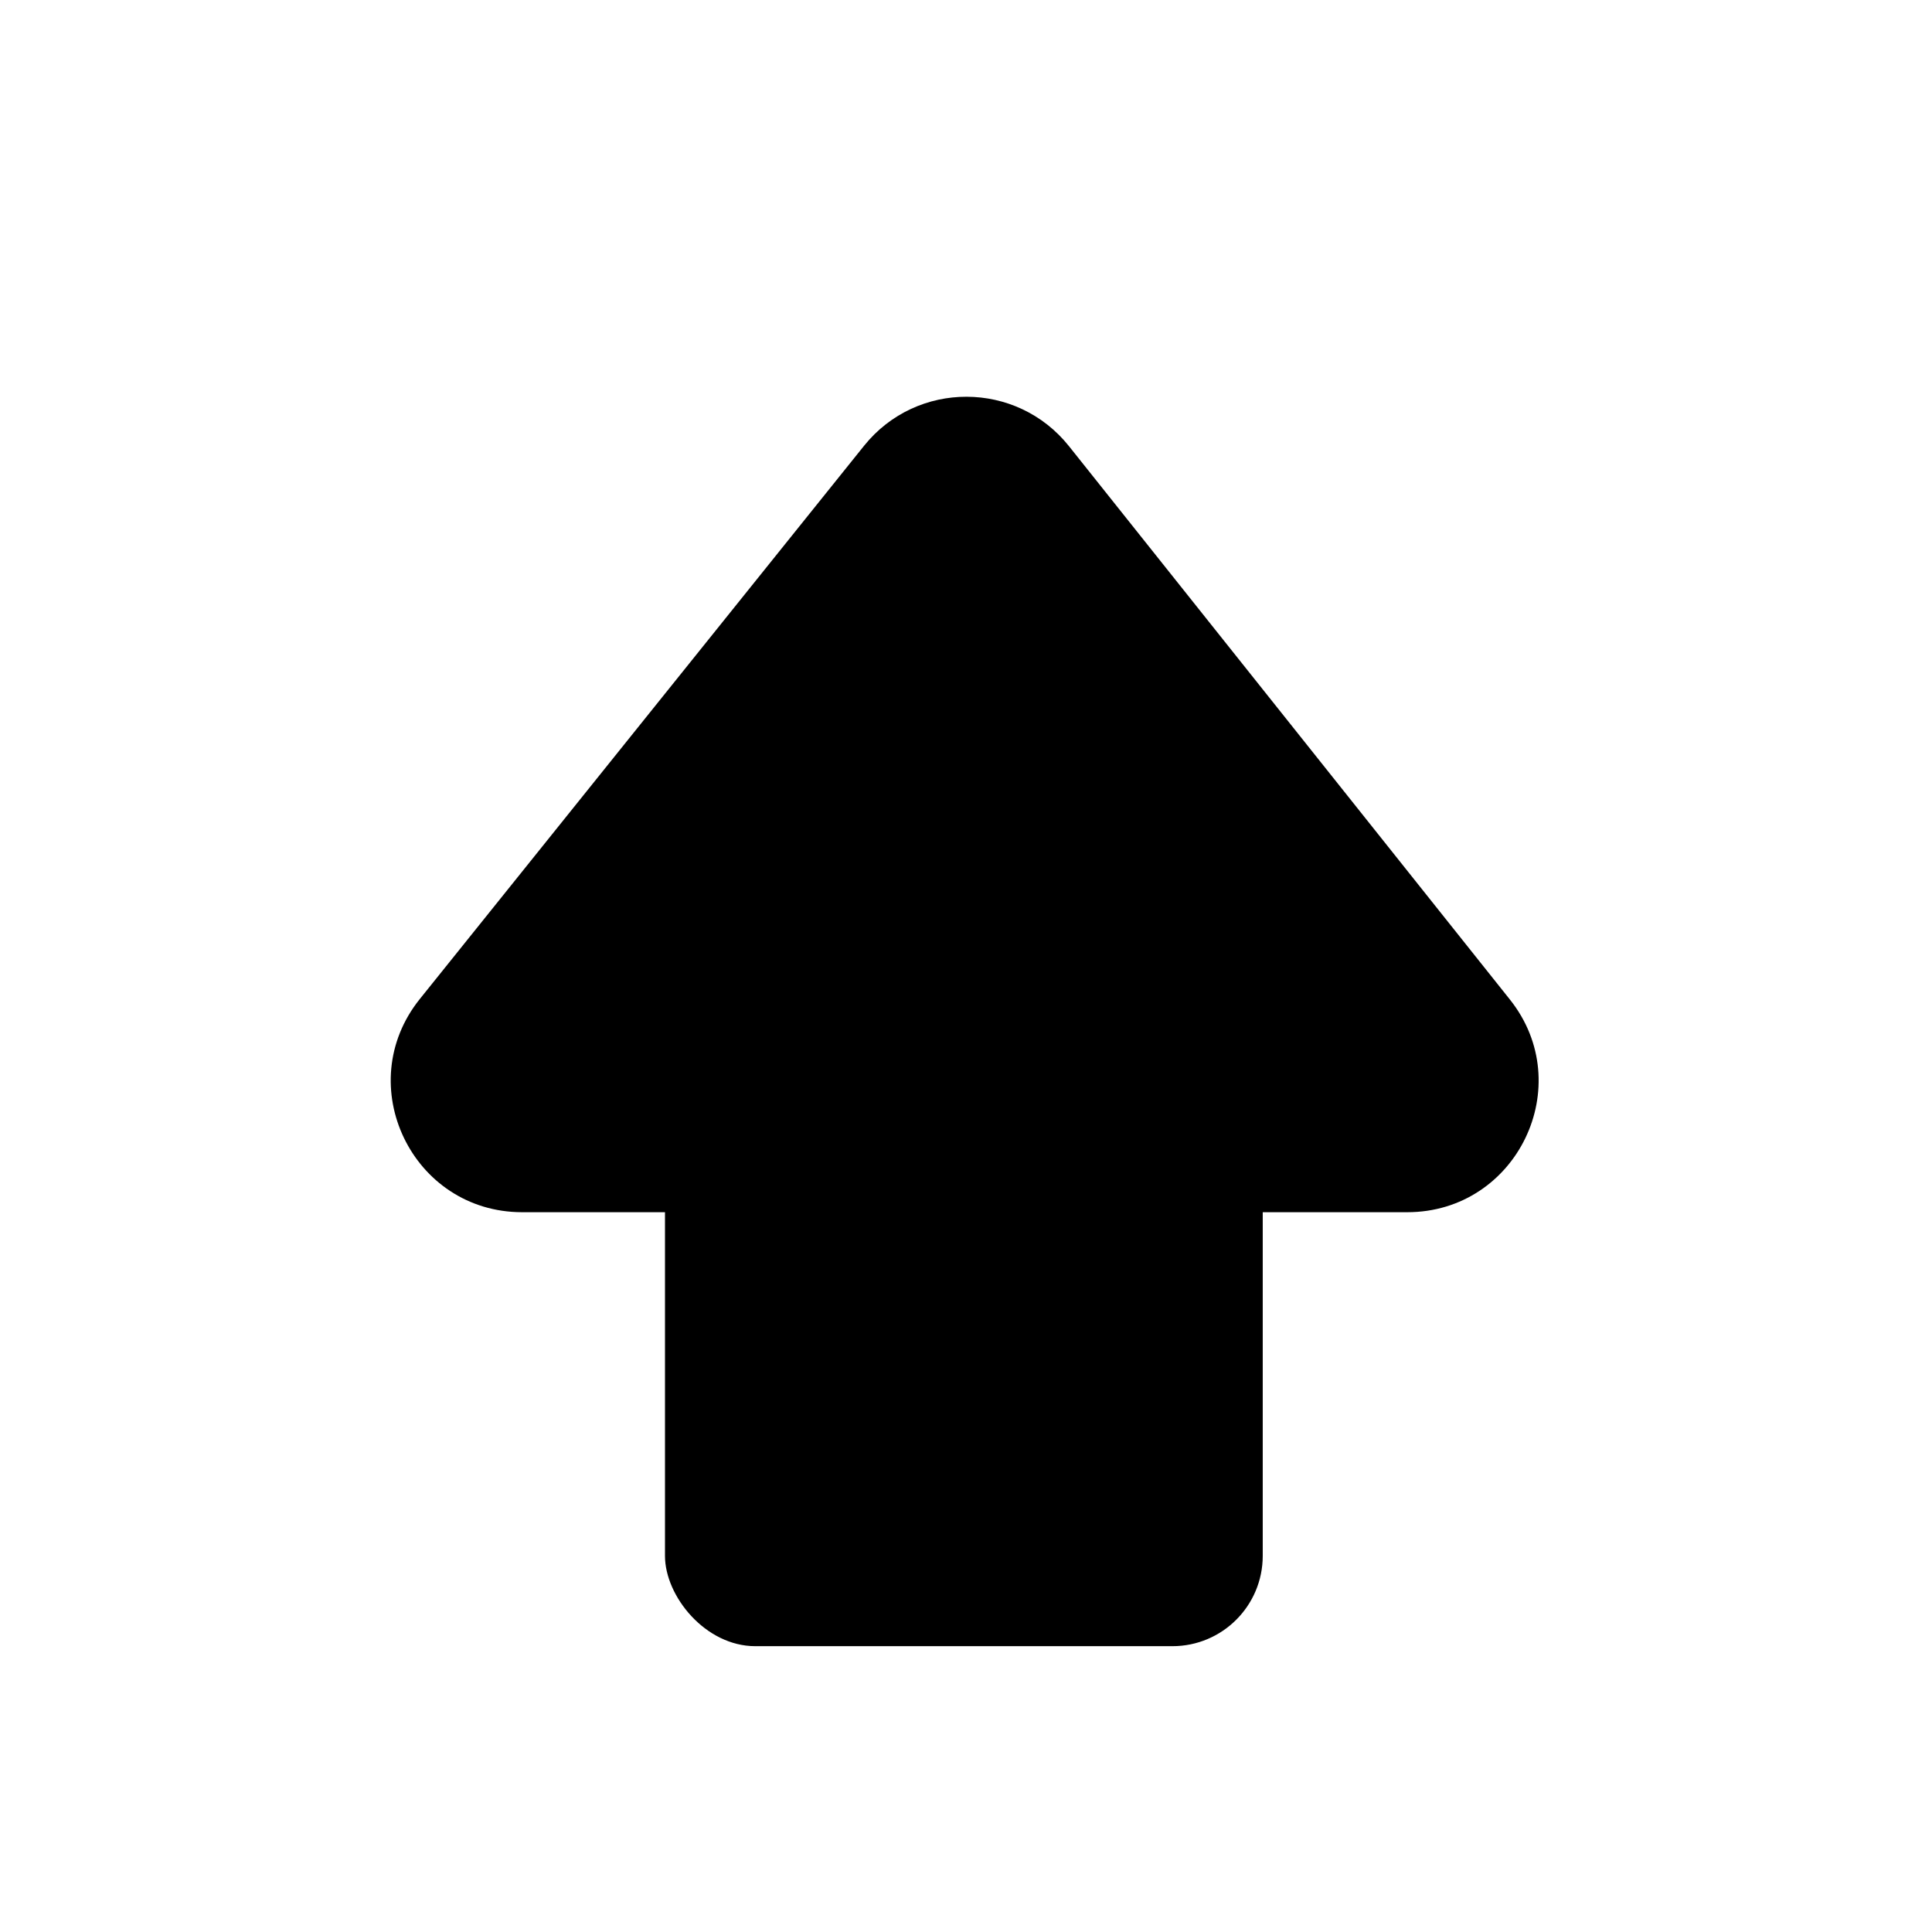
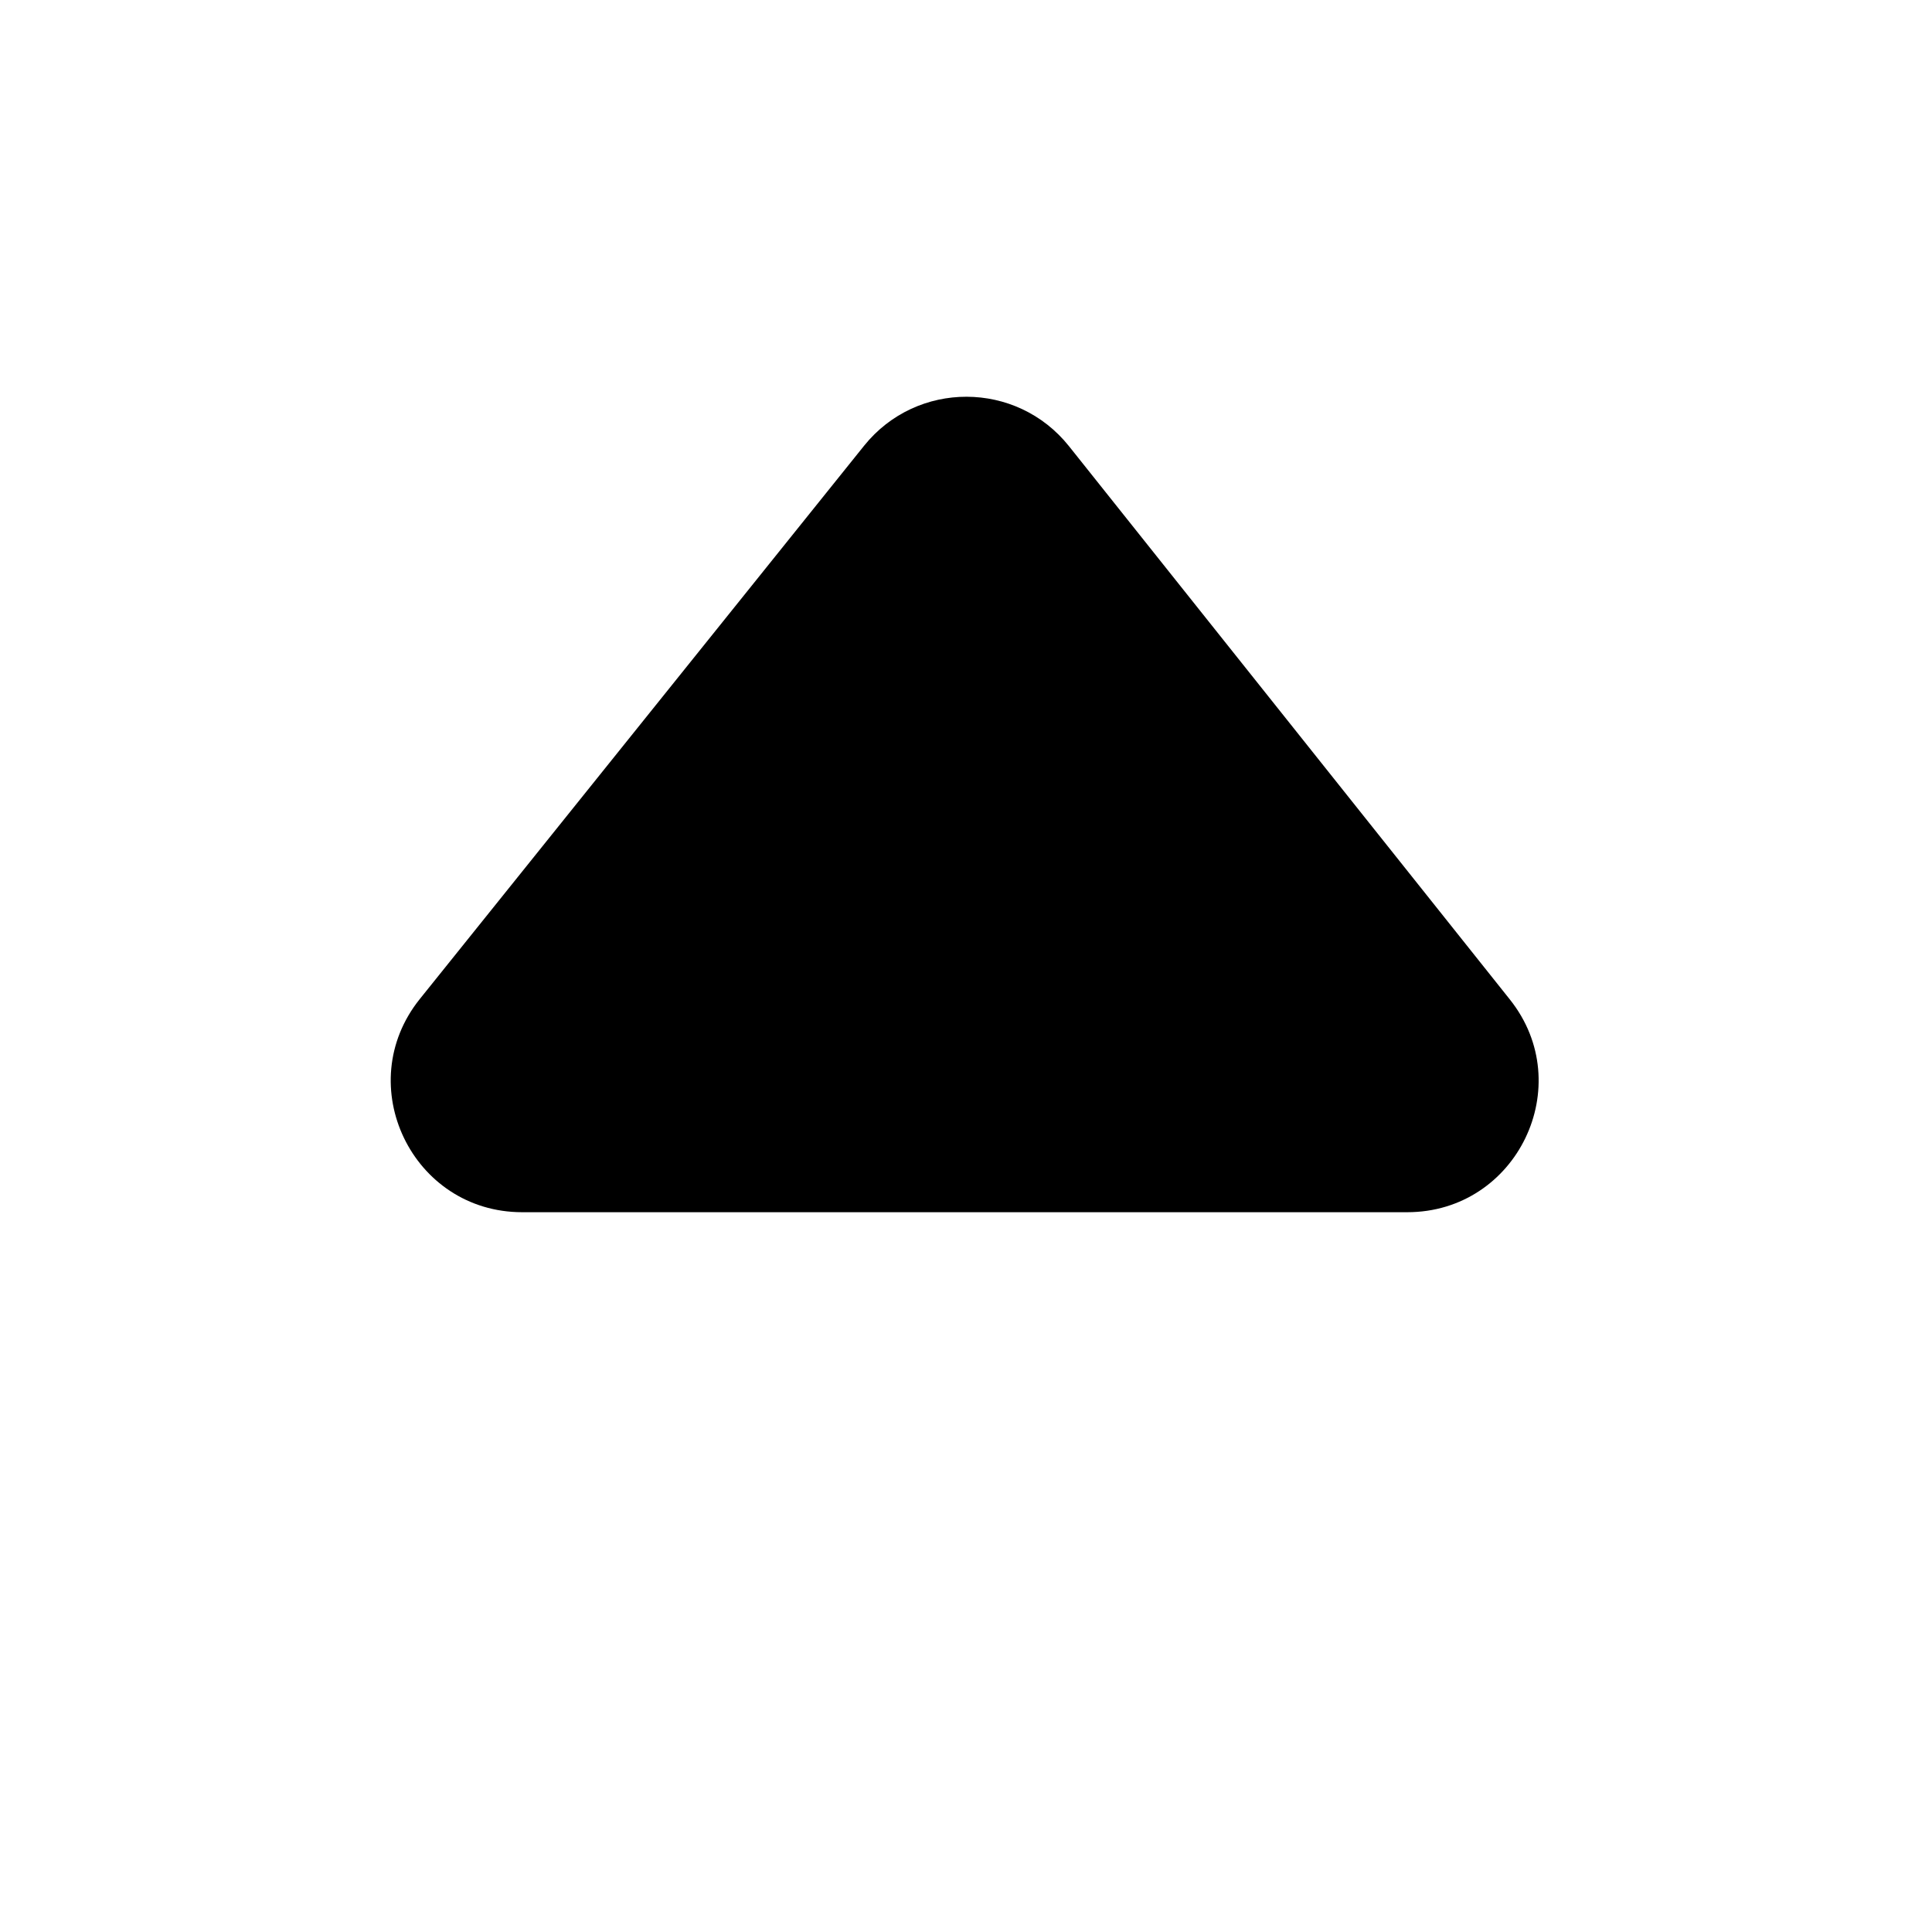
<svg xmlns="http://www.w3.org/2000/svg" id="uuid-18c0f66f-e117-42b4-84cf-46db8879efee" data-name="Layer 1" viewBox="0 0 90.24 90.24">
-   <rect x="31.06" y="50.14" width="27.92" height="26.75" rx="4.22" ry="4.22" />
-   <path d="M65.72,56.62H24.39c-5.14,0-8-5.95-4.78-9.96l20.75-25.84c2.46-3.06,7.12-3.05,9.57,.02l20.59,25.84c3.2,4.01,.34,9.94-4.79,9.94Z" />
+   <path d="M65.72,56.62H24.39c-5.14,0-8-5.95-4.78-9.96l20.75-25.84c2.46-3.06,7.12-3.05,9.57,.02l20.59,25.84c3.2,4.01,.34,9.94-4.79,9.94" />
</svg>